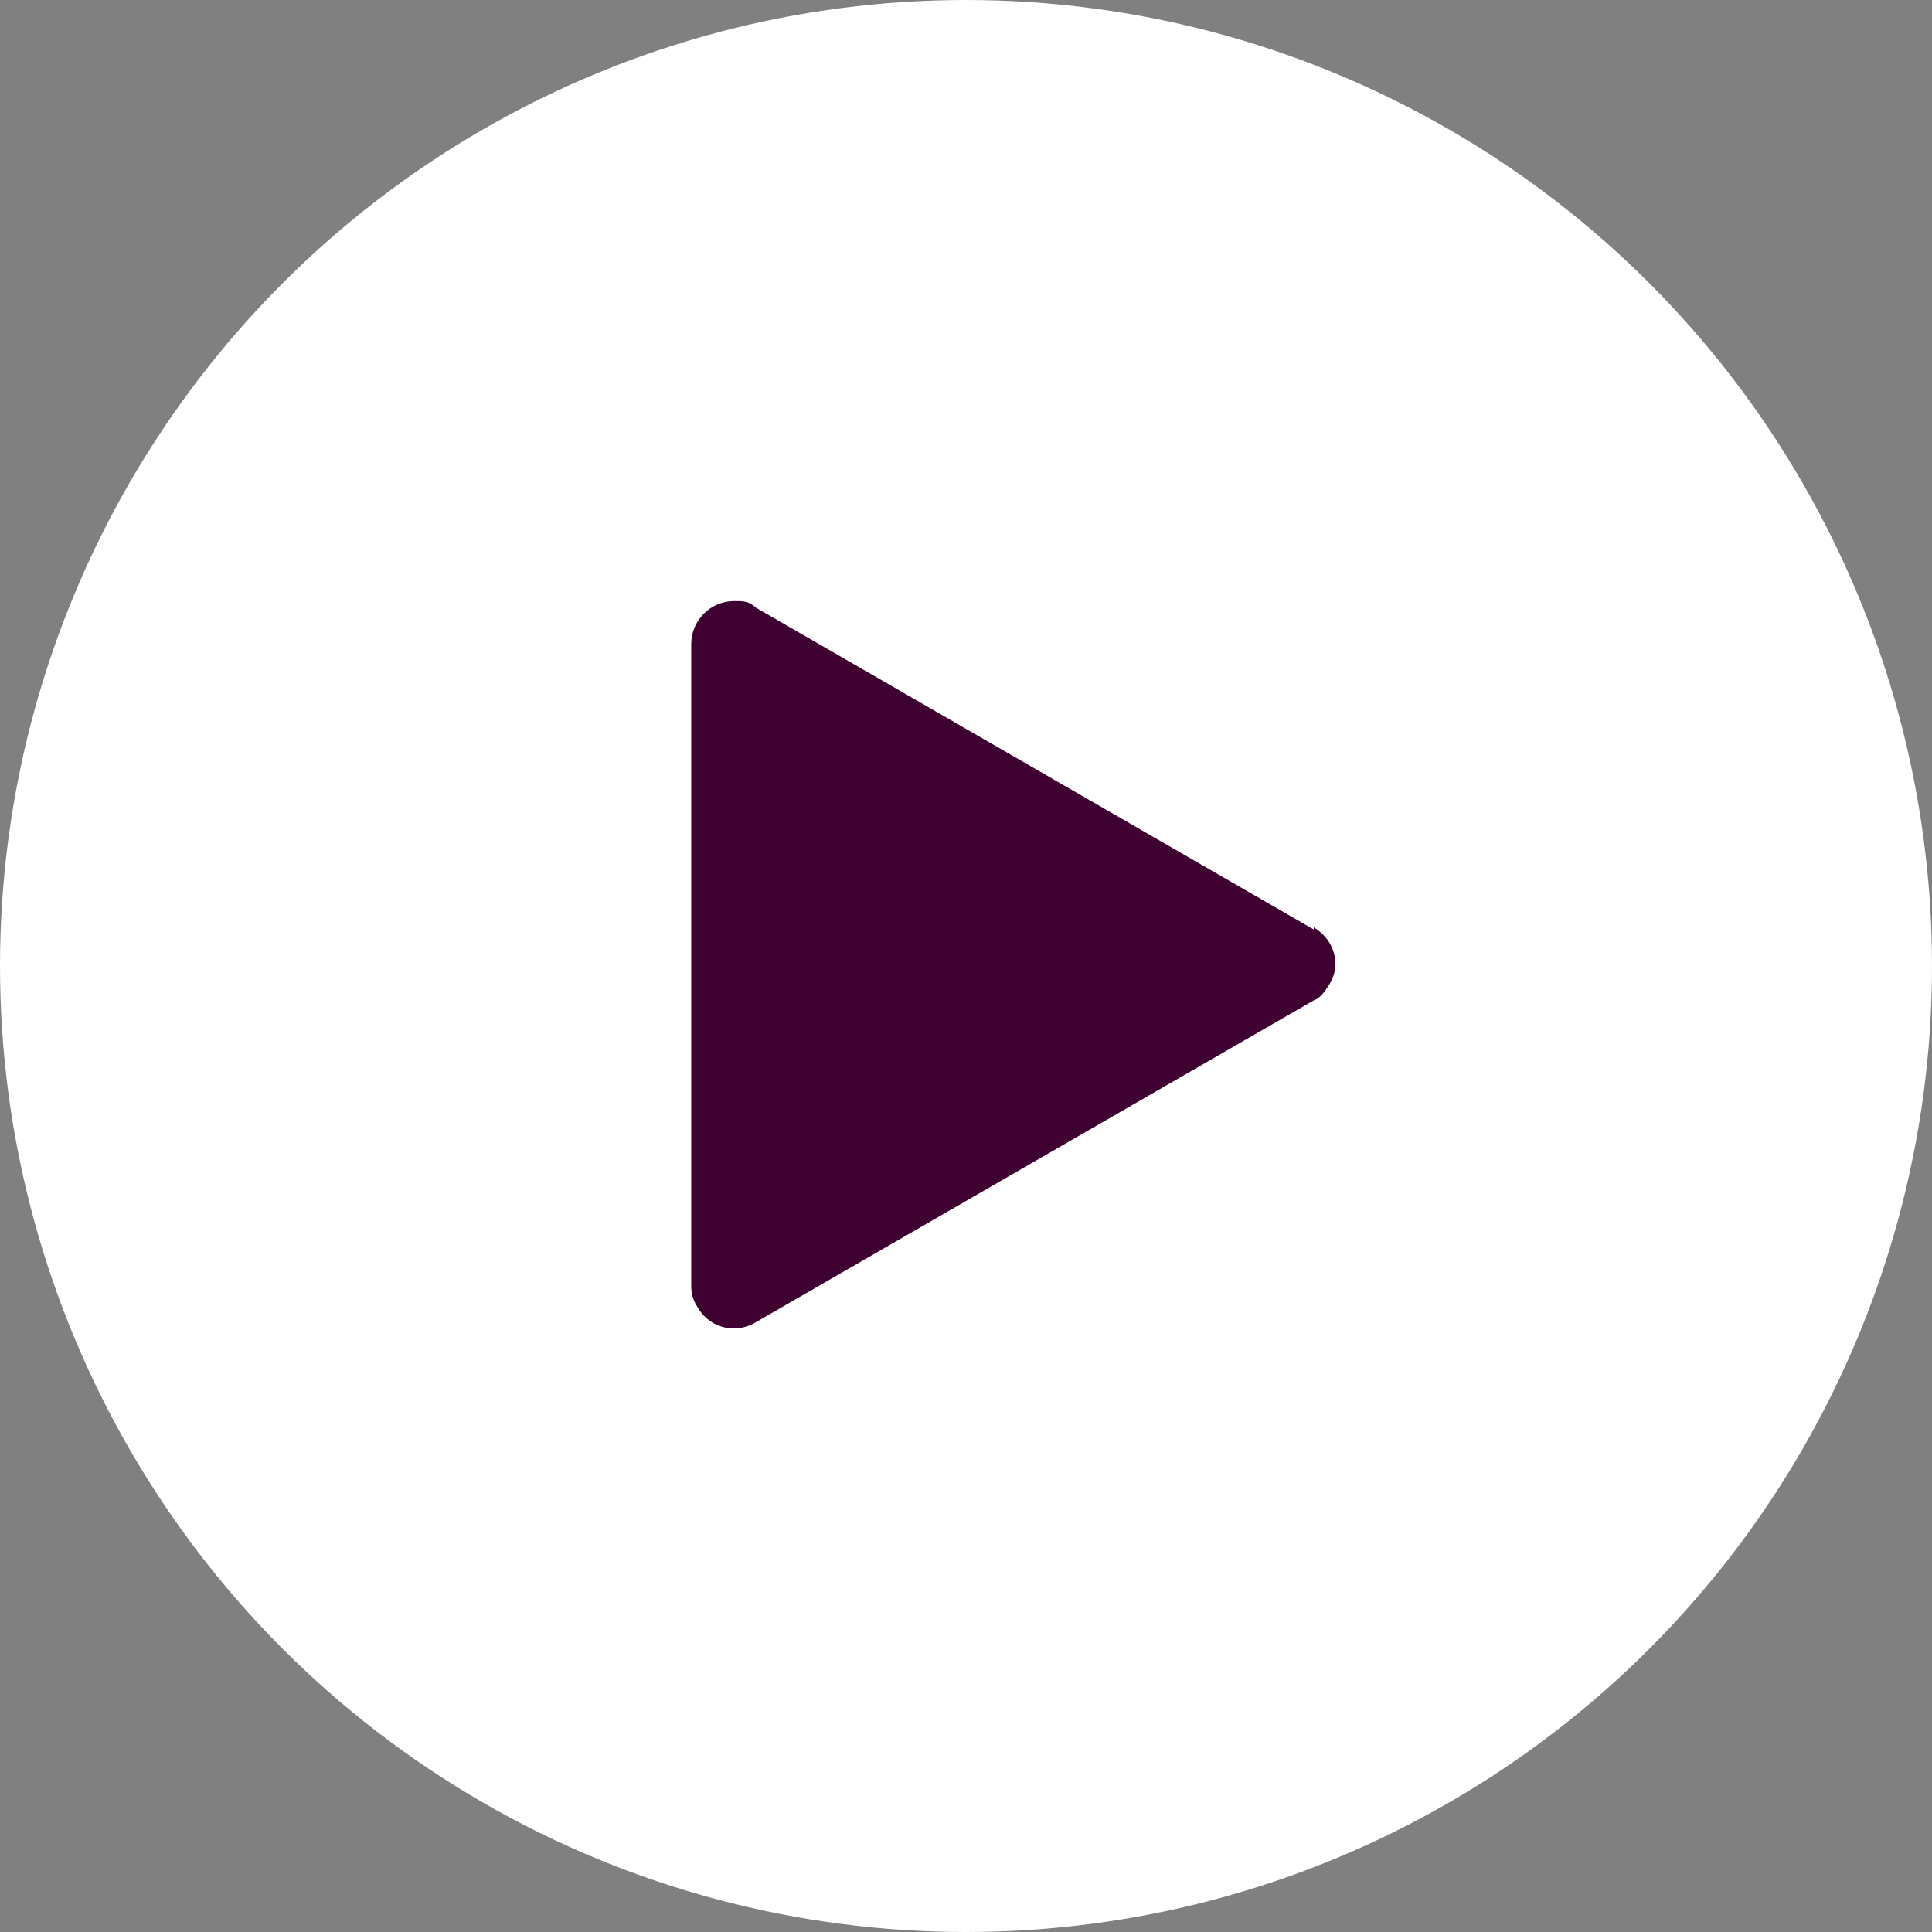
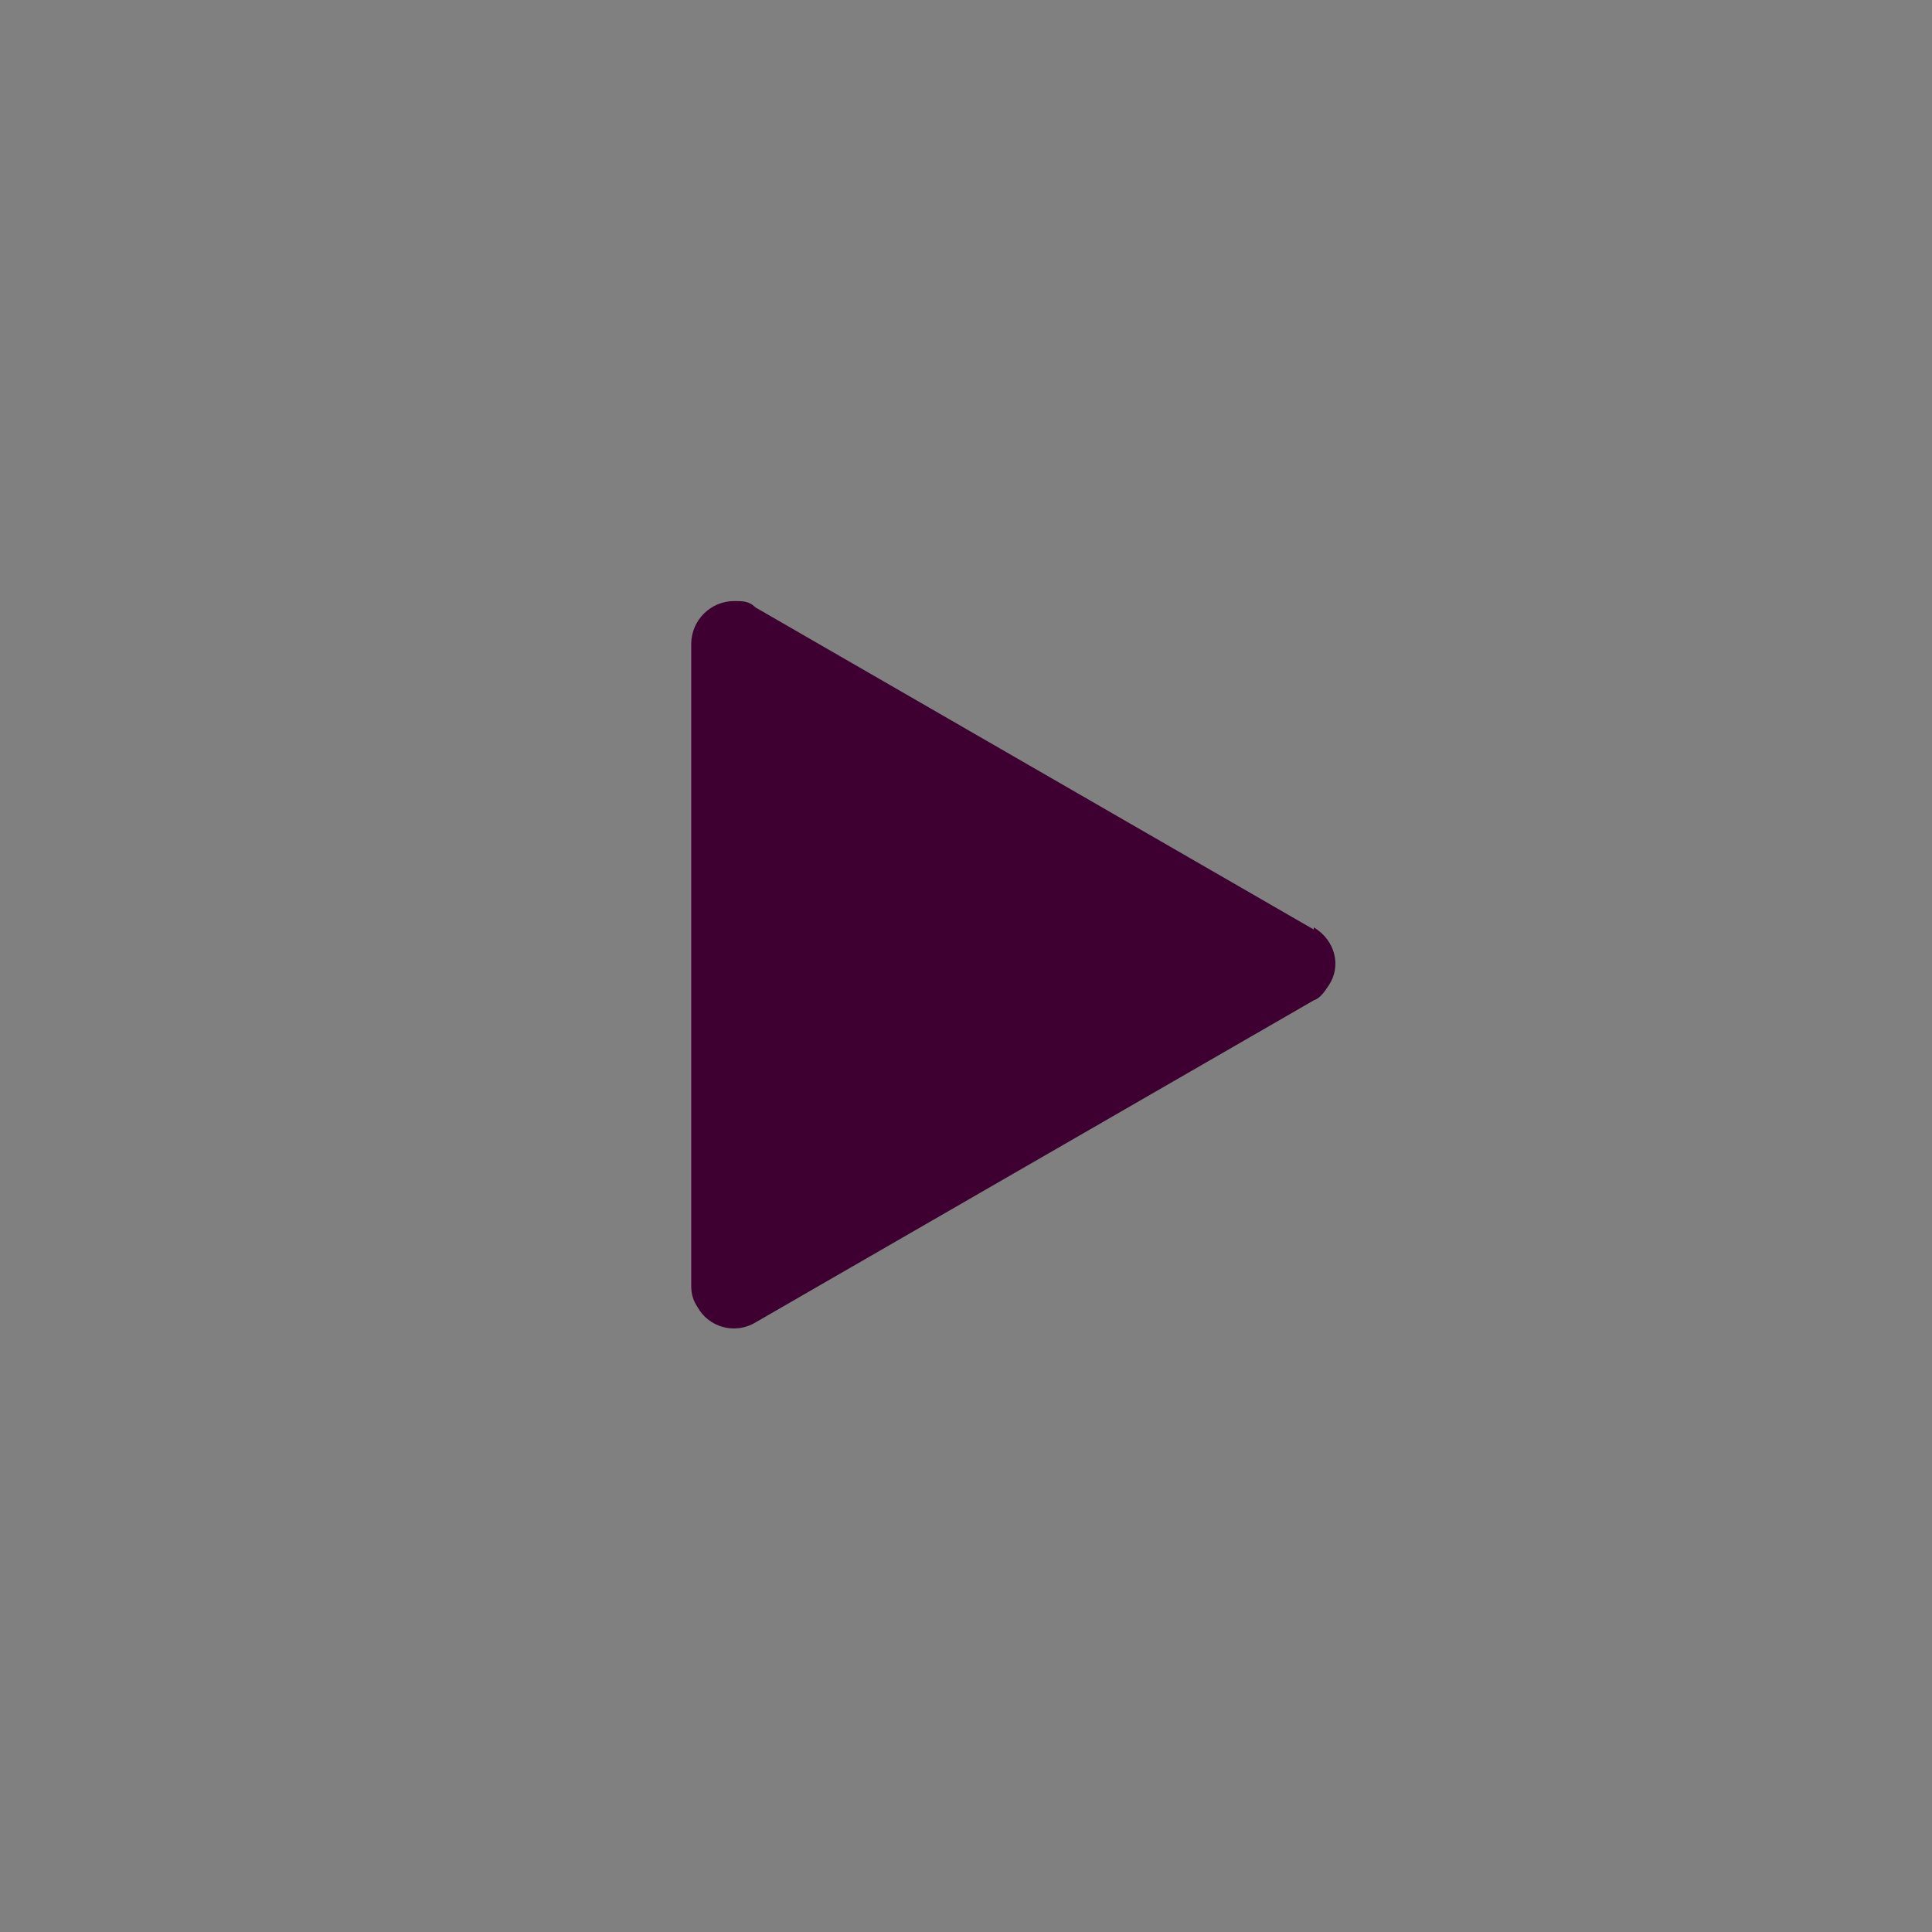
<svg xmlns="http://www.w3.org/2000/svg" id="Layer_1" version="1.1" viewBox="0 0 90 90">
  <rect x="0" y="0" width="90" height="90" fill="#808080" stroke="none" />
  <defs>
    <style>
      .st0 {
        fill: #3d0030;
      }

      .st1 {
        fill: #fff;
      }
    </style>
  </defs>
  <g id="Group_1516">
-     <circle id="Ellipse_1" class="st1" cx="45" cy="45" r="45" />
    <path id="Polygon_1" class="st0" d="M61.2,43.2c1,.6,1.3,1.8.7,2.7-.2.3-.4.6-.7.7l-26,15c-1,.6-2.2.2-2.7-.7-.2-.3-.3-.6-.3-1v-29.9c0-1.1.9-2,2-2,.4,0,.7,0,1,.3l26,15Z" />
  </g>
</svg>